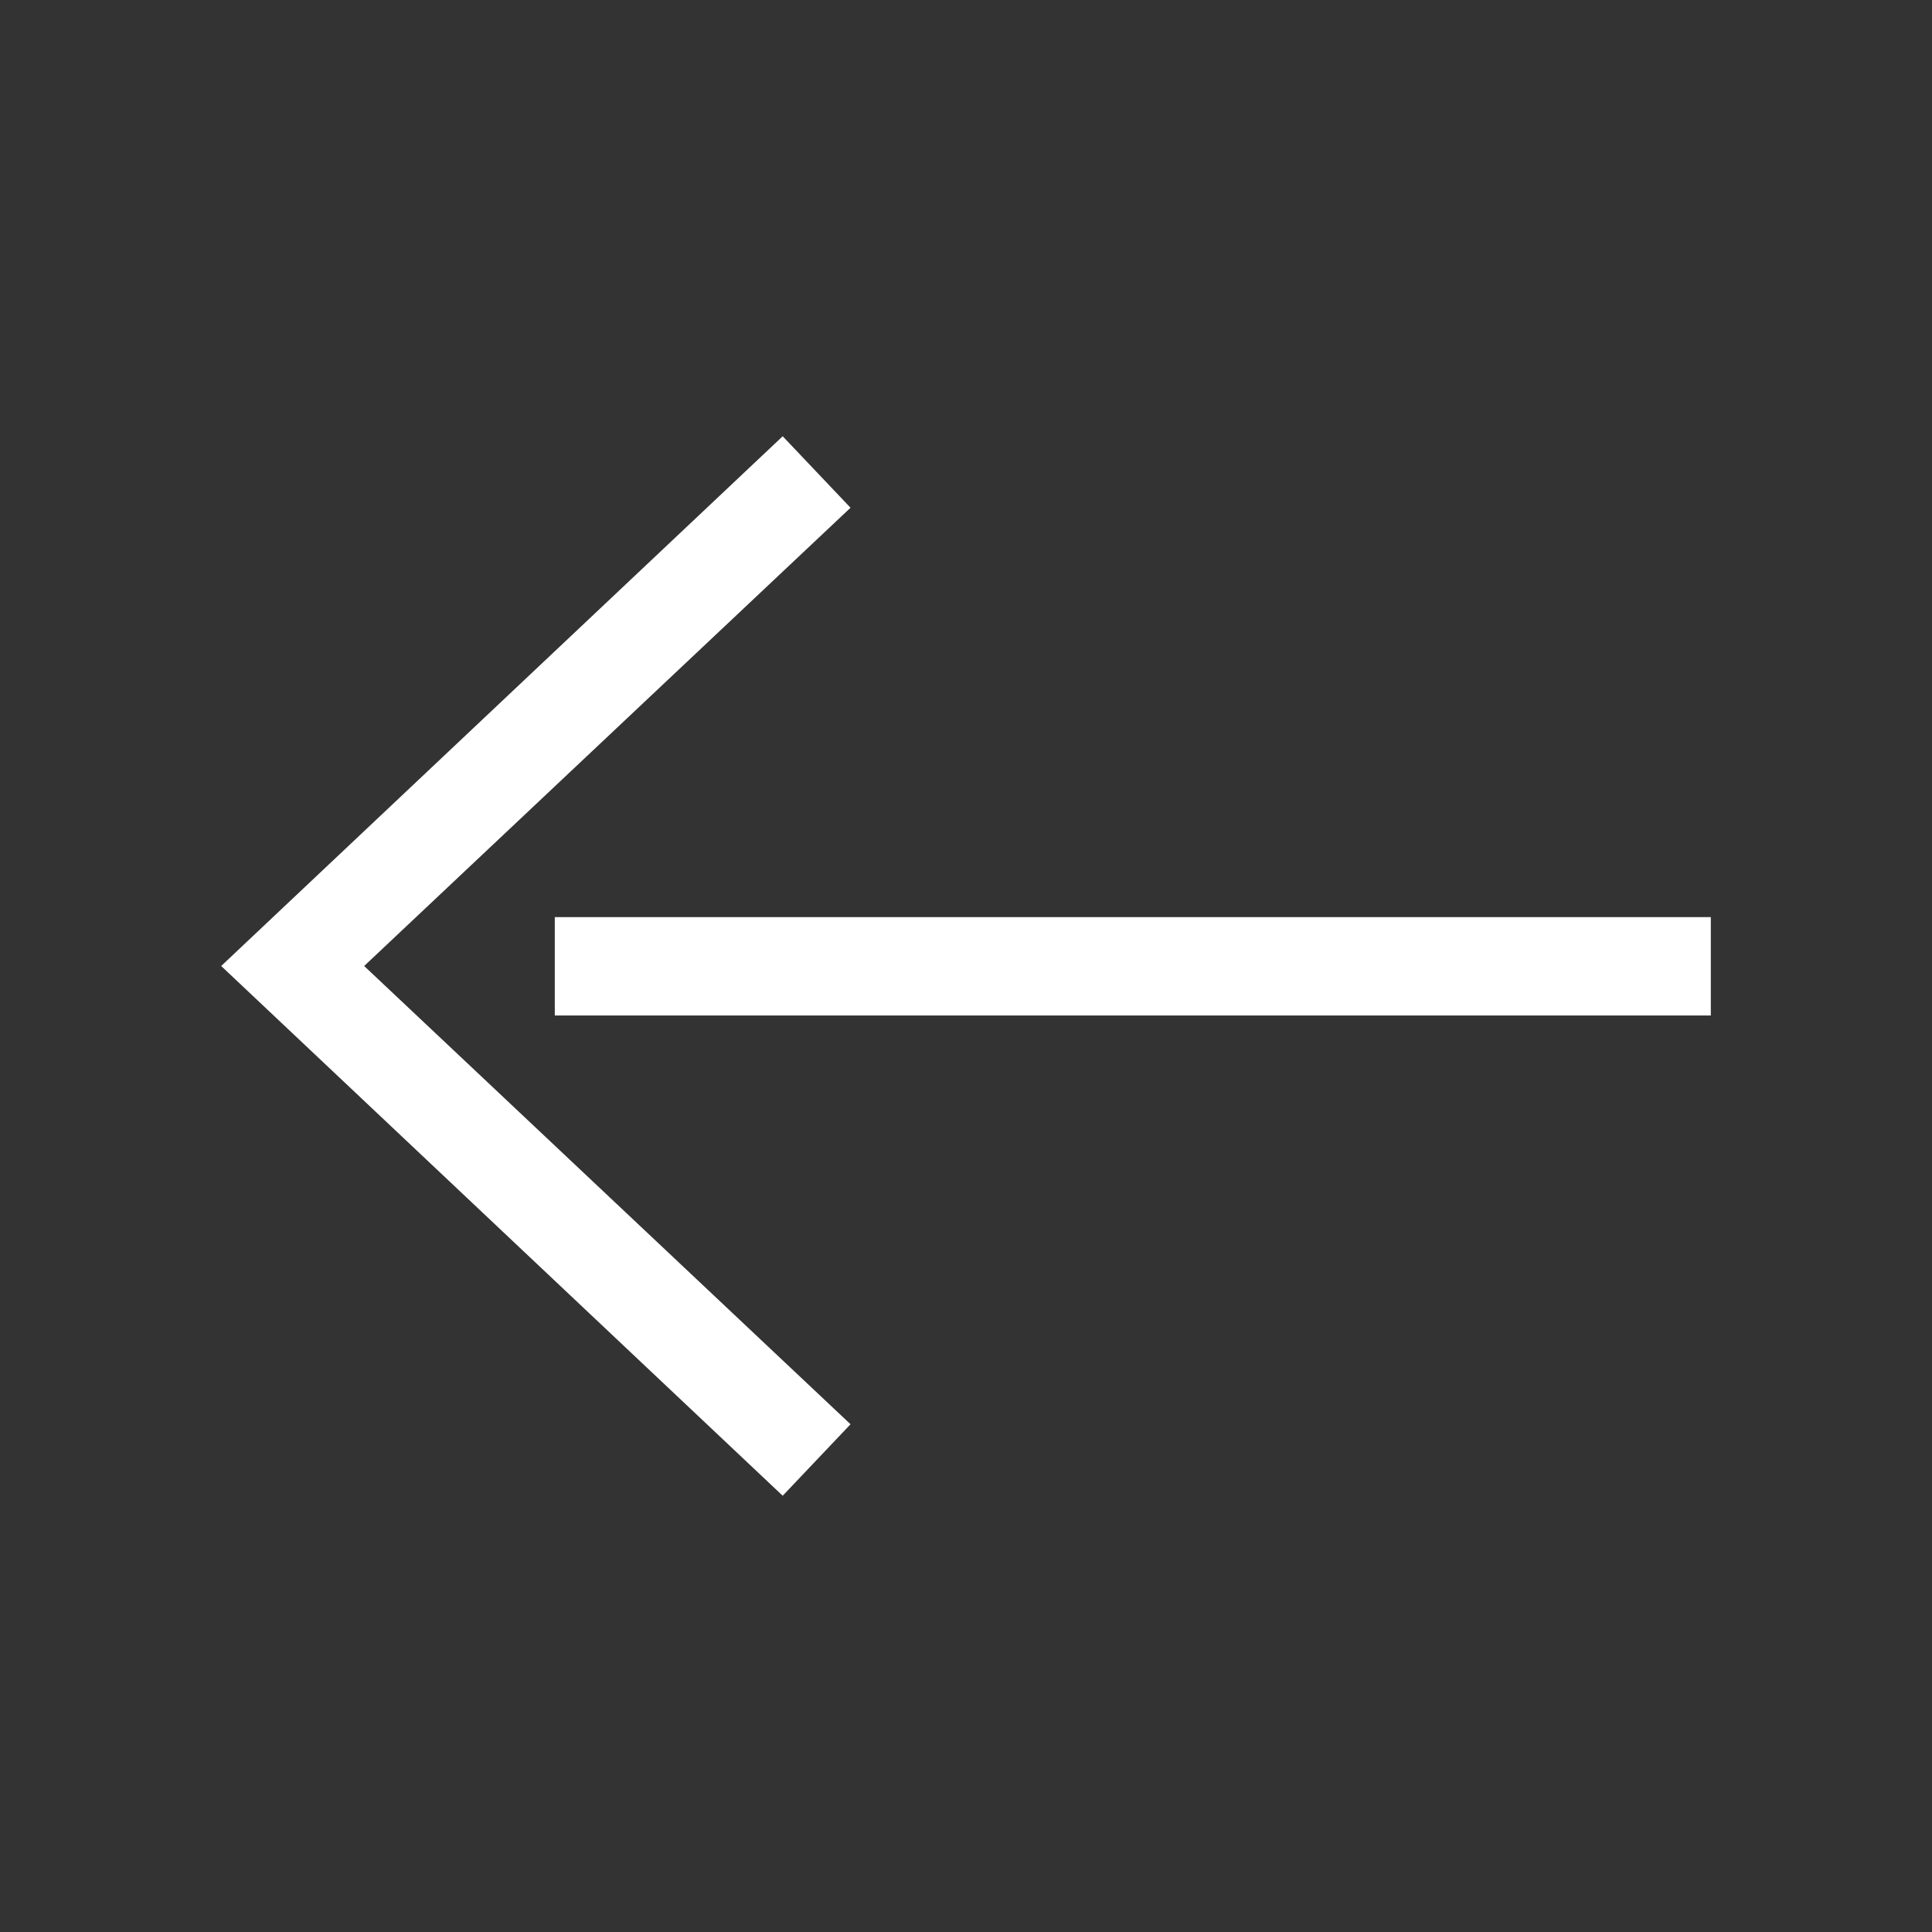
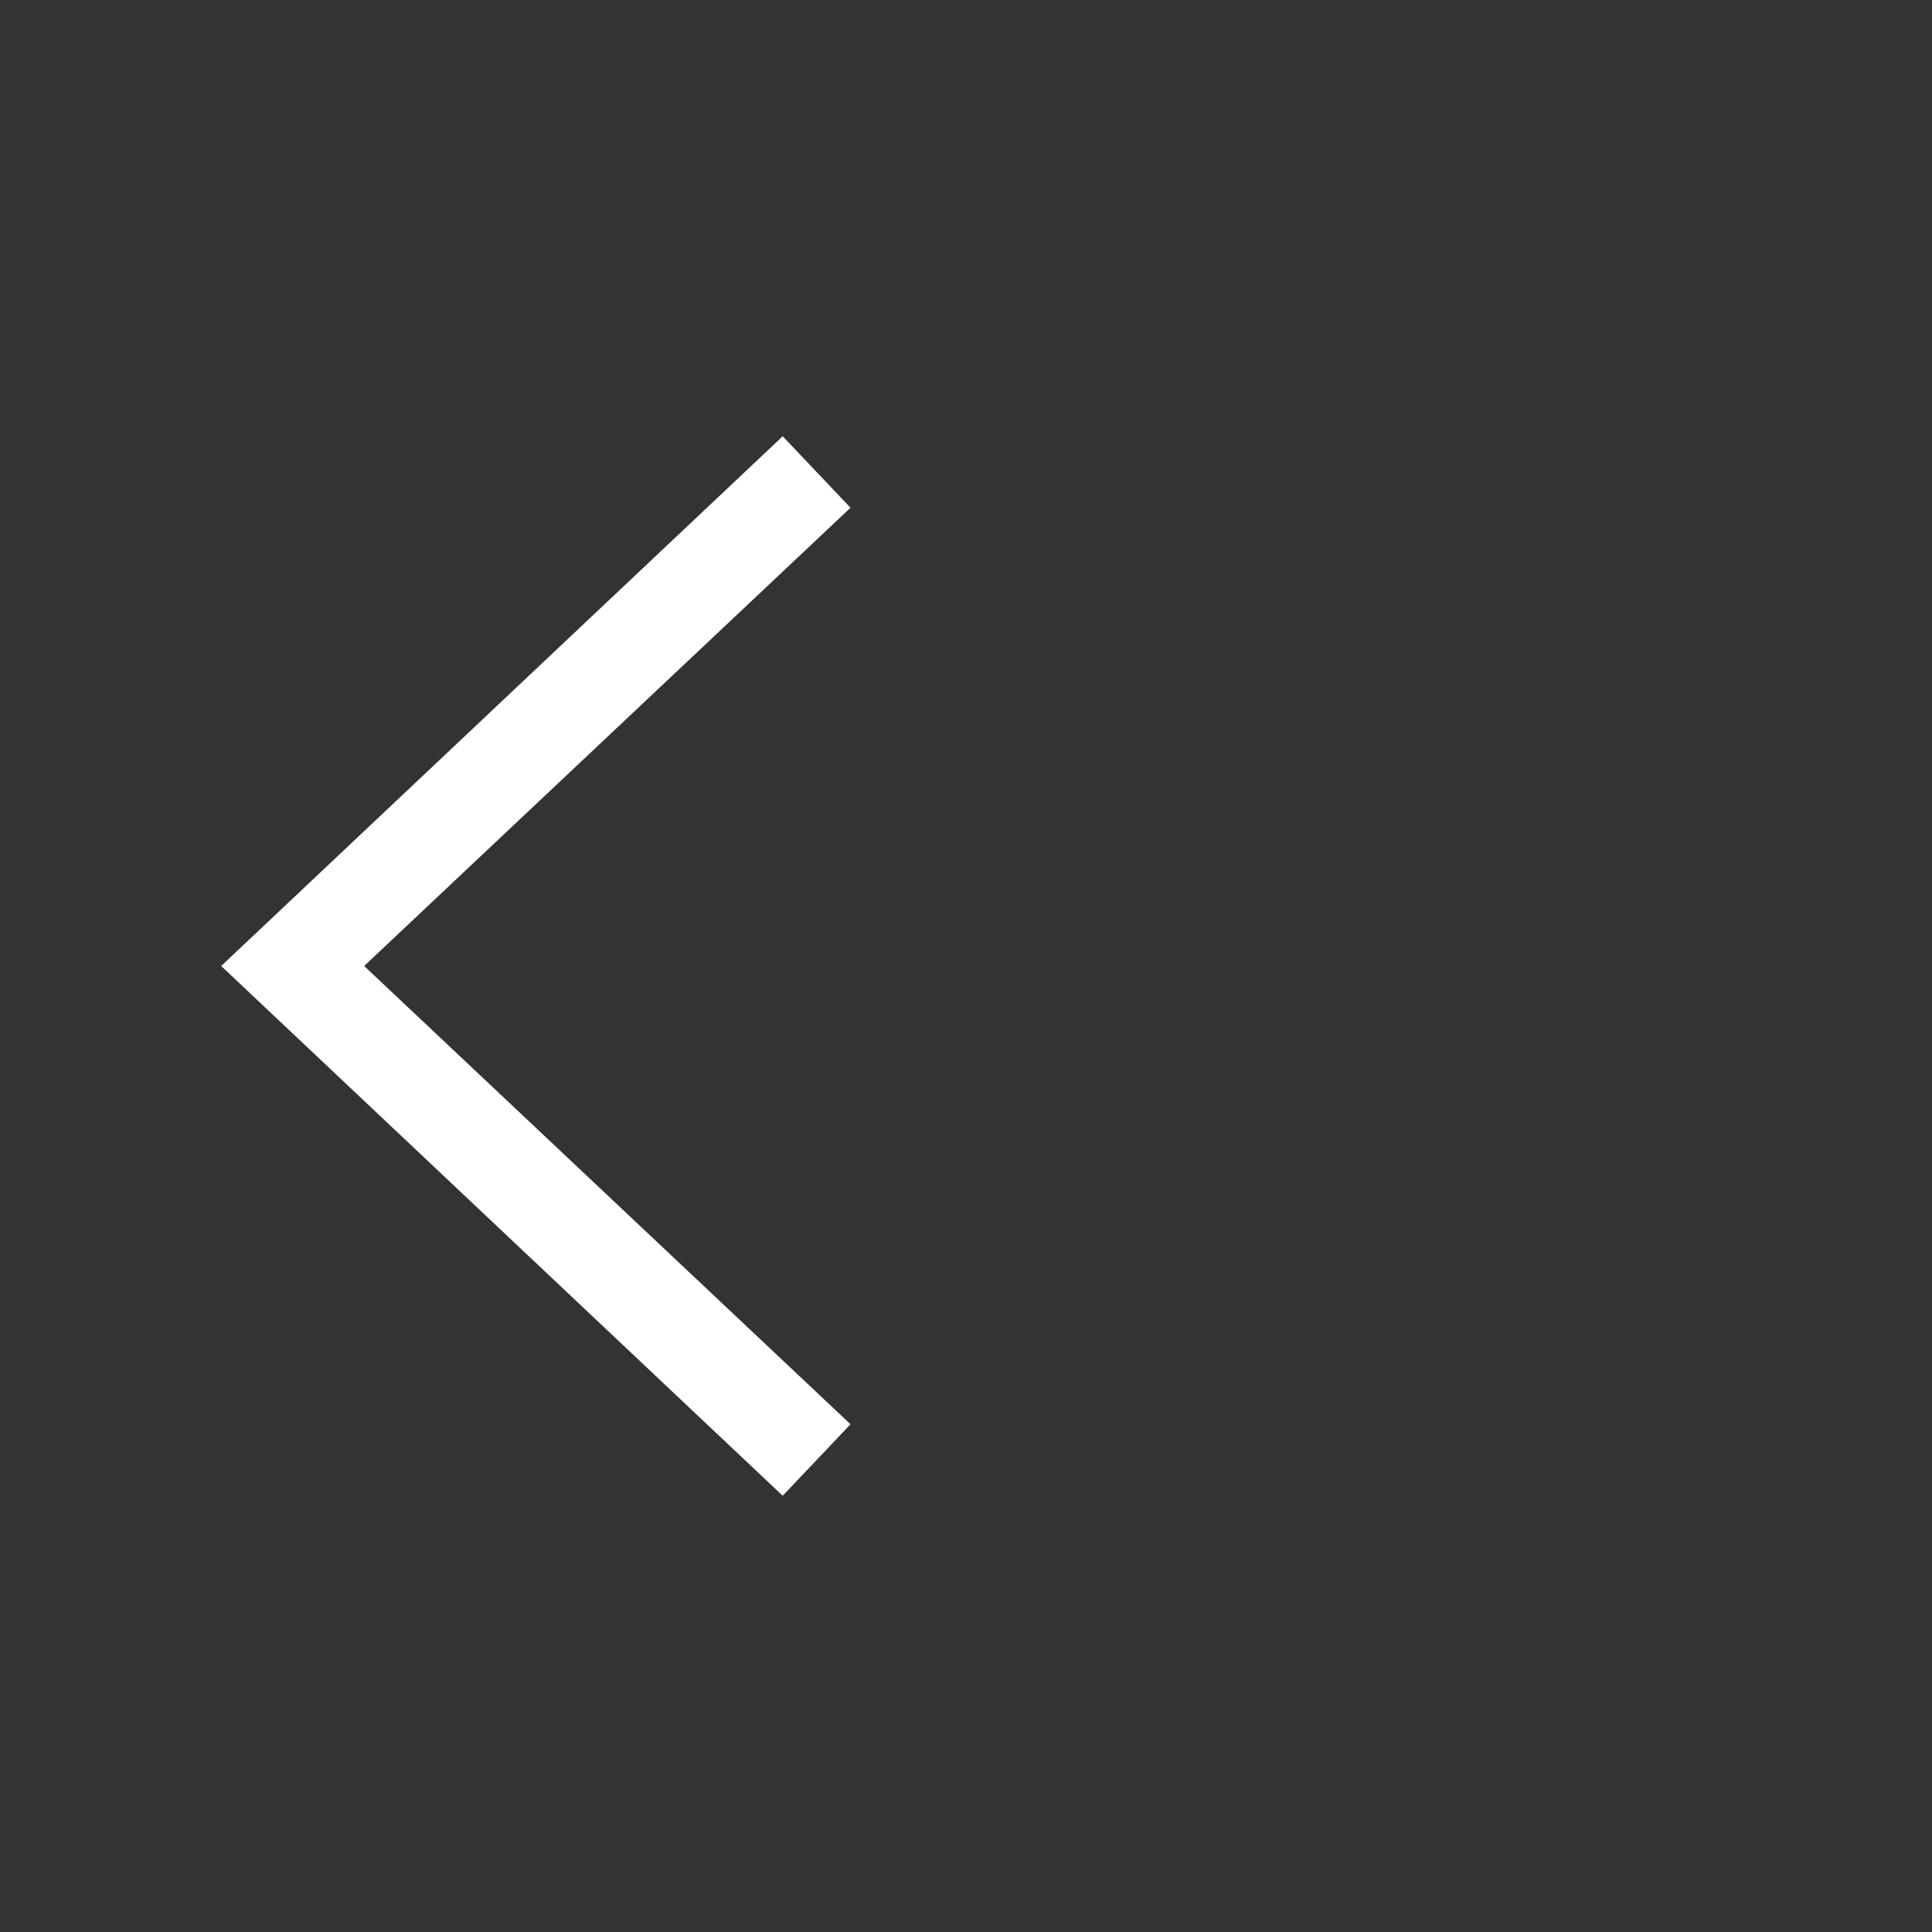
<svg xmlns="http://www.w3.org/2000/svg" viewBox="0 0 31.62 31.62">
  <rect x="0" y="0" width="31.62" height="31.62" fill="#333333" stroke="none" />
  <defs>
    <style>.cls-1{fill:none;}.cls-2{fill:#fff;}</style>
  </defs>
  <title>izquierda</title>
  <g id="Capa_2" data-name="Capa 2">
    <g id="Capa_1-2" data-name="Capa 1">
      <rect class="cls-1" width="31.62" height="31.62" />
      <polygon class="cls-2" points="13.92 8.31 5.96 15.81 13.92 23.31 12.81 24.48 3.62 15.81 12.81 7.14 13.92 8.31" />
-       <rect class="cls-2" x="9.08" y="15.01" width="18.92" height="1.61" />
    </g>
  </g>
</svg>